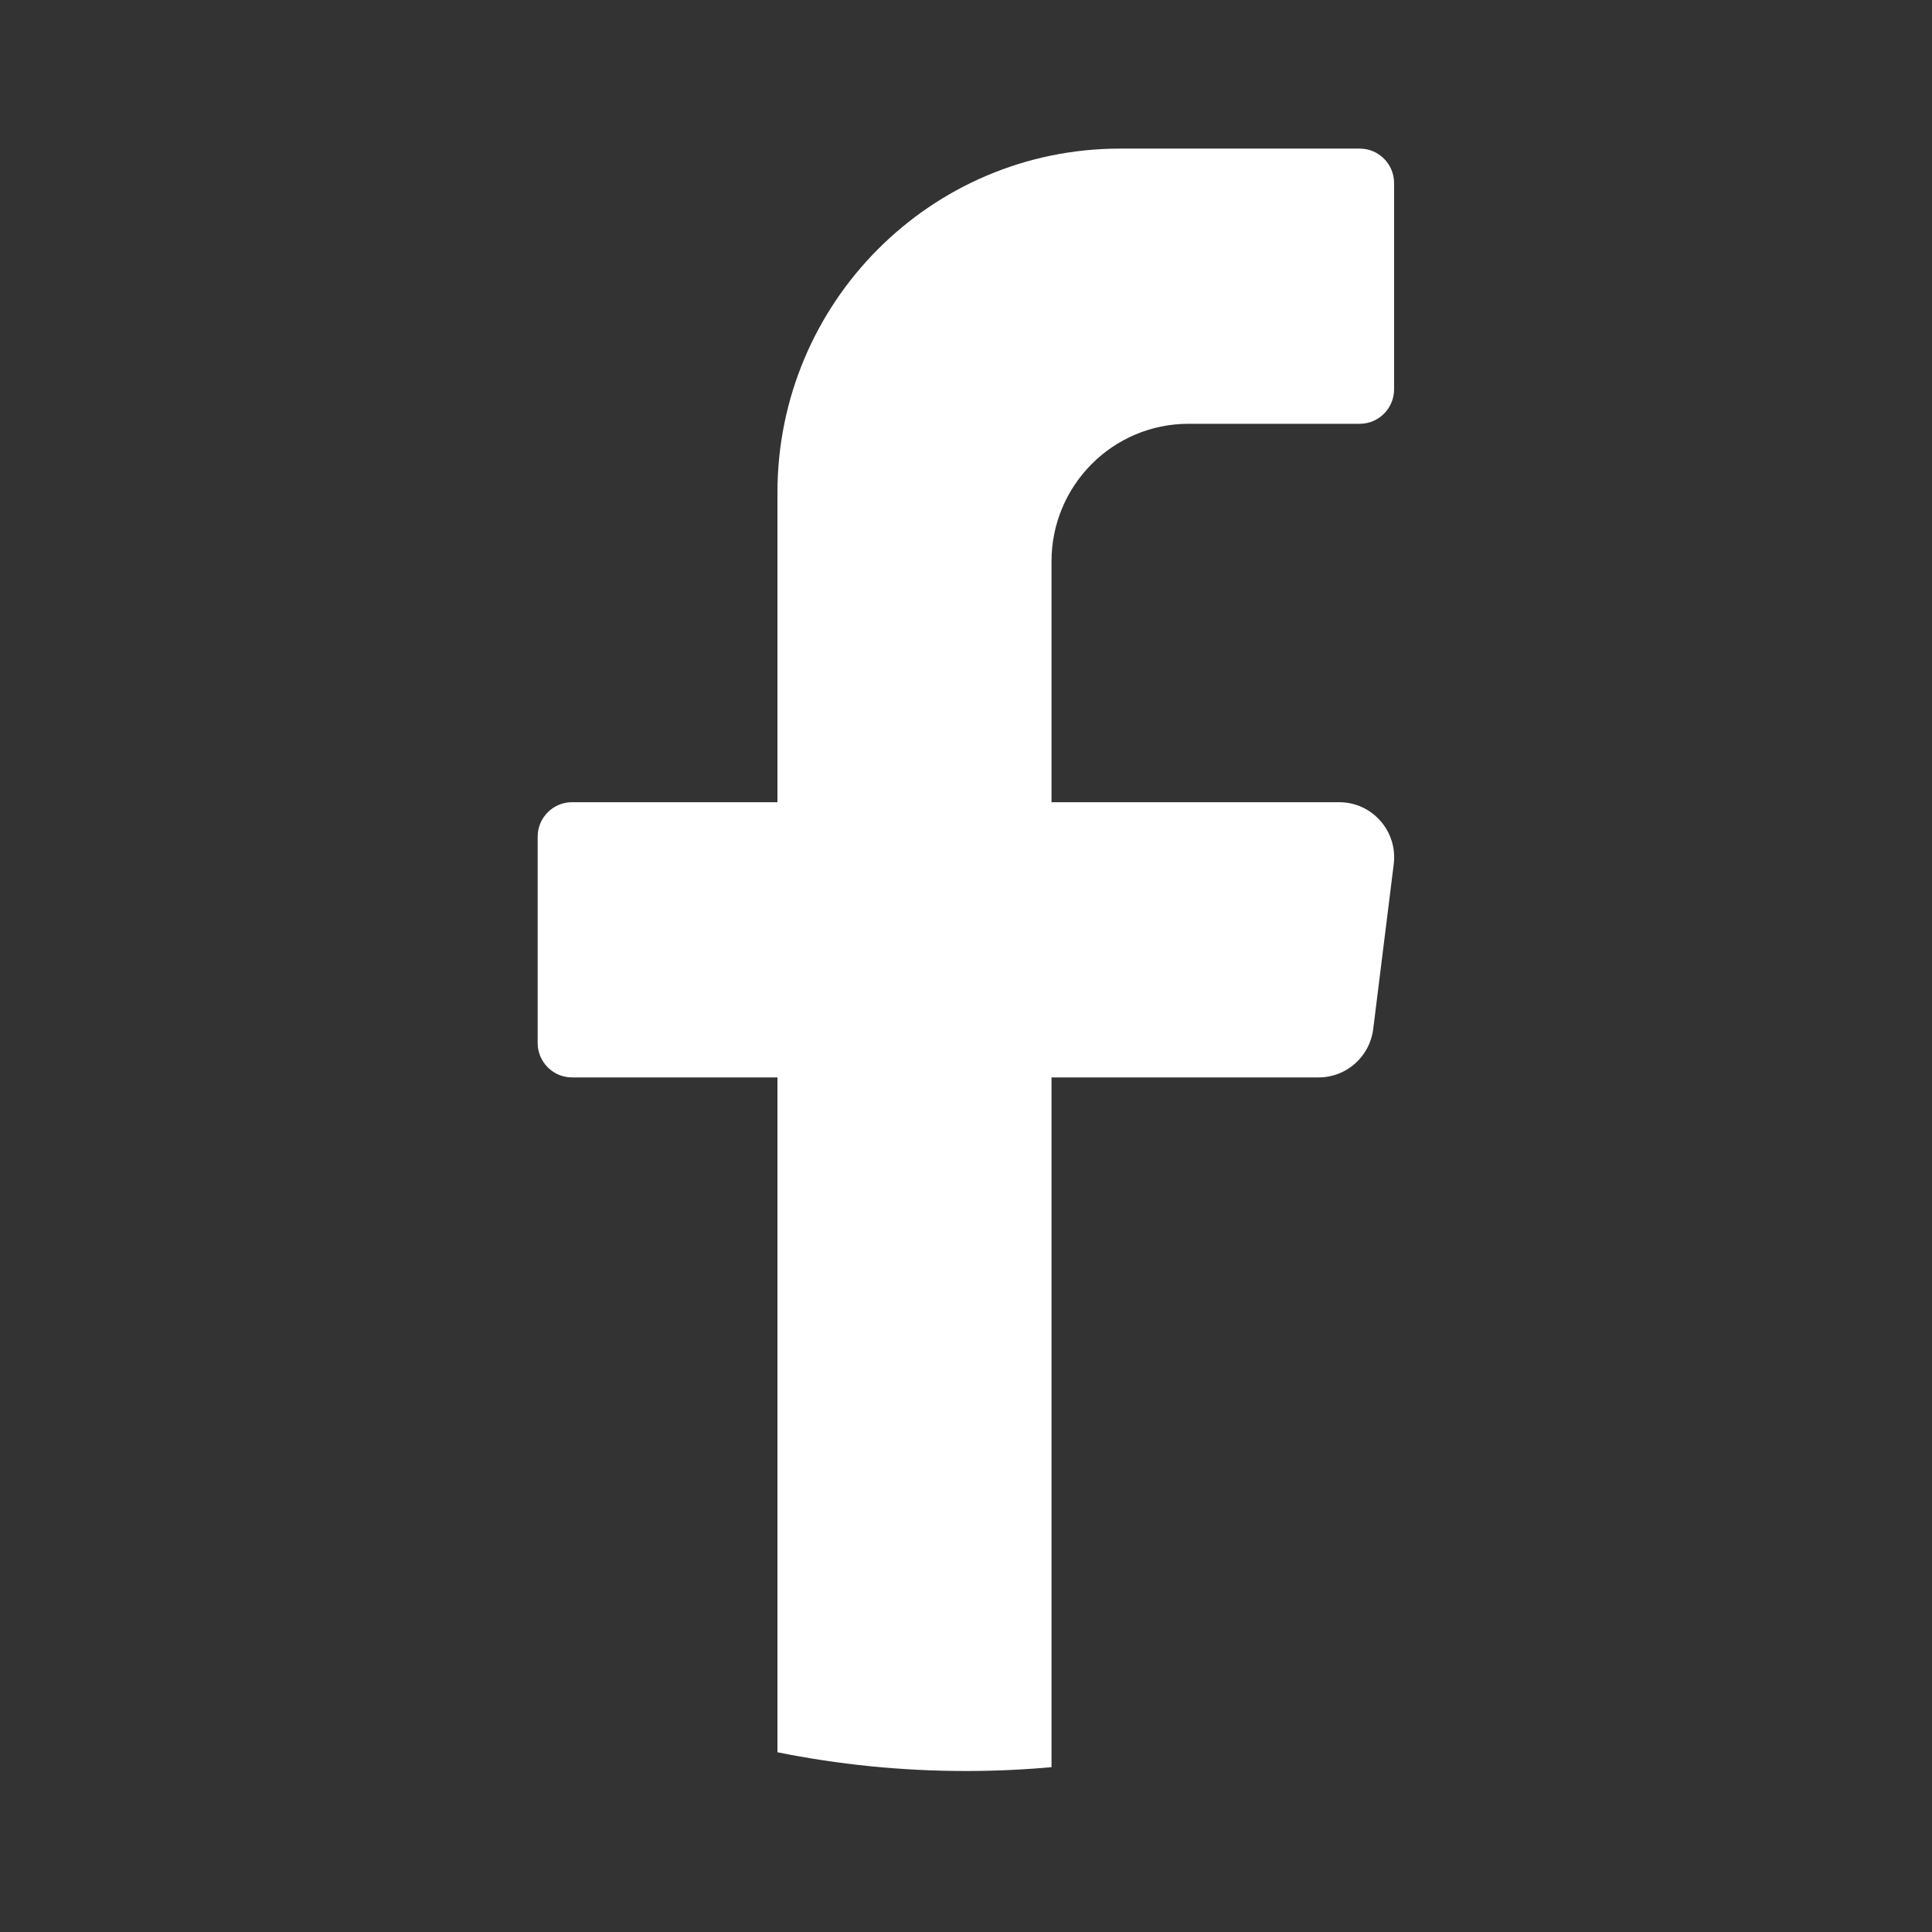
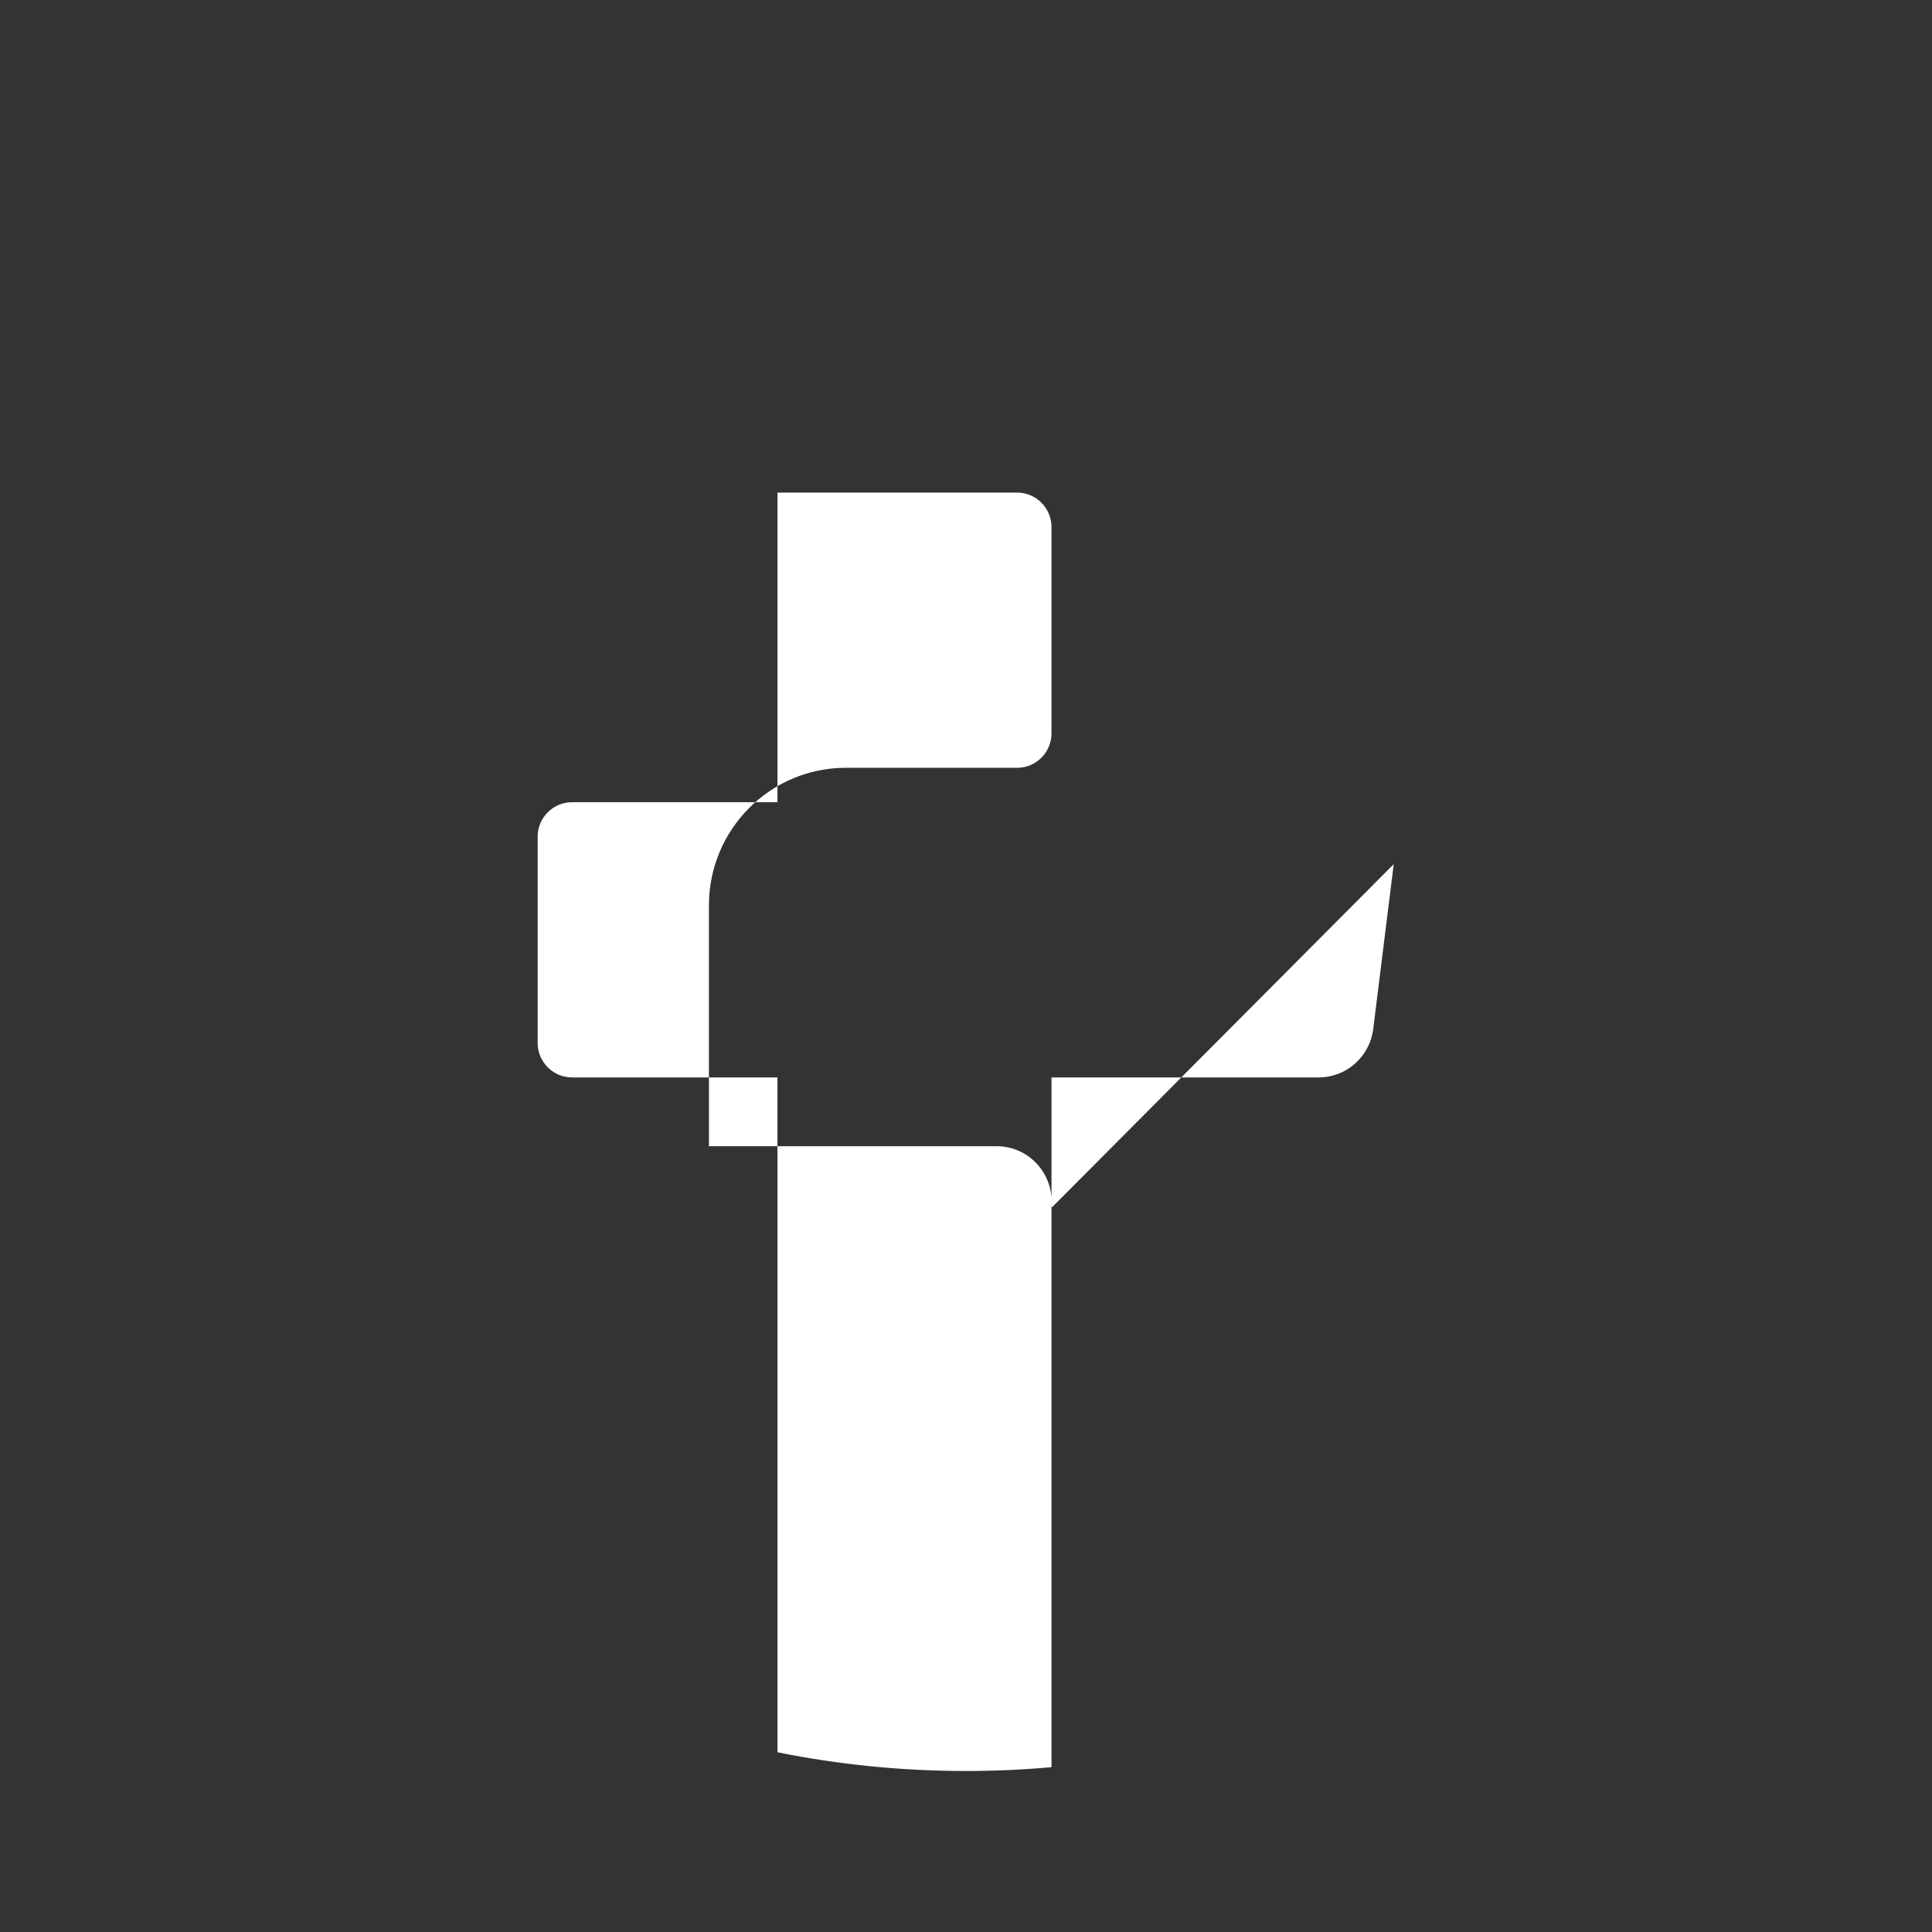
<svg xmlns="http://www.w3.org/2000/svg" width="100%" height="100%" viewBox="0 0 96 96" version="1.1" xml:space="preserve" style="fill-rule:evenodd;clip-rule:evenodd;stroke-linejoin:round;stroke-miterlimit:2;">
  <rect x="0" y="0" width="96" height="96" fill="#333333" stroke="none" />
-   <rect id="facebook" x="0" y="0" width="96" height="96" style="fill:none;" />
-   <path d="M69.254,42.939l-1.02,8.197c-0.172,1.37 -1.332,2.4 -2.707,2.4l-13.278,-0l0,34.274c-1.401,0.126 -2.819,0.19 -4.253,0.19c-3.207,0 -6.339,-0.321 -9.365,-0.931l-0,-33.533l-10.212,-0c-0.938,-0 -1.703,-0.77 -1.703,-1.709l0,-10.257c0,-0.939 0.765,-1.708 1.703,-1.708l10.212,-0l-0,-15.385c-0,-9.44 7.622,-17.093 17.023,-17.093l11.915,0c0.937,0 1.702,0.77 1.702,1.709l-0,10.256c-0,0.94 -0.765,1.709 -1.702,1.709l-8.512,0c-3.759,0 -6.808,3.061 -6.808,6.838l0,11.966l14.298,-0c1.642,-0 2.91,1.444 2.707,3.077Z" style="fill:#fff;fill-rule:nonzero;" />
+   <path d="M69.254,42.939l-1.02,8.197c-0.172,1.37 -1.332,2.4 -2.707,2.4l-13.278,-0l0,34.274c-1.401,0.126 -2.819,0.19 -4.253,0.19c-3.207,0 -6.339,-0.321 -9.365,-0.931l-0,-33.533l-10.212,-0c-0.938,-0 -1.703,-0.77 -1.703,-1.709l0,-10.257c0,-0.939 0.765,-1.708 1.703,-1.708l10.212,-0l-0,-15.385l11.915,0c0.937,0 1.702,0.77 1.702,1.709l-0,10.256c-0,0.94 -0.765,1.709 -1.702,1.709l-8.512,0c-3.759,0 -6.808,3.061 -6.808,6.838l0,11.966l14.298,-0c1.642,-0 2.91,1.444 2.707,3.077Z" style="fill:#fff;fill-rule:nonzero;" />
</svg>